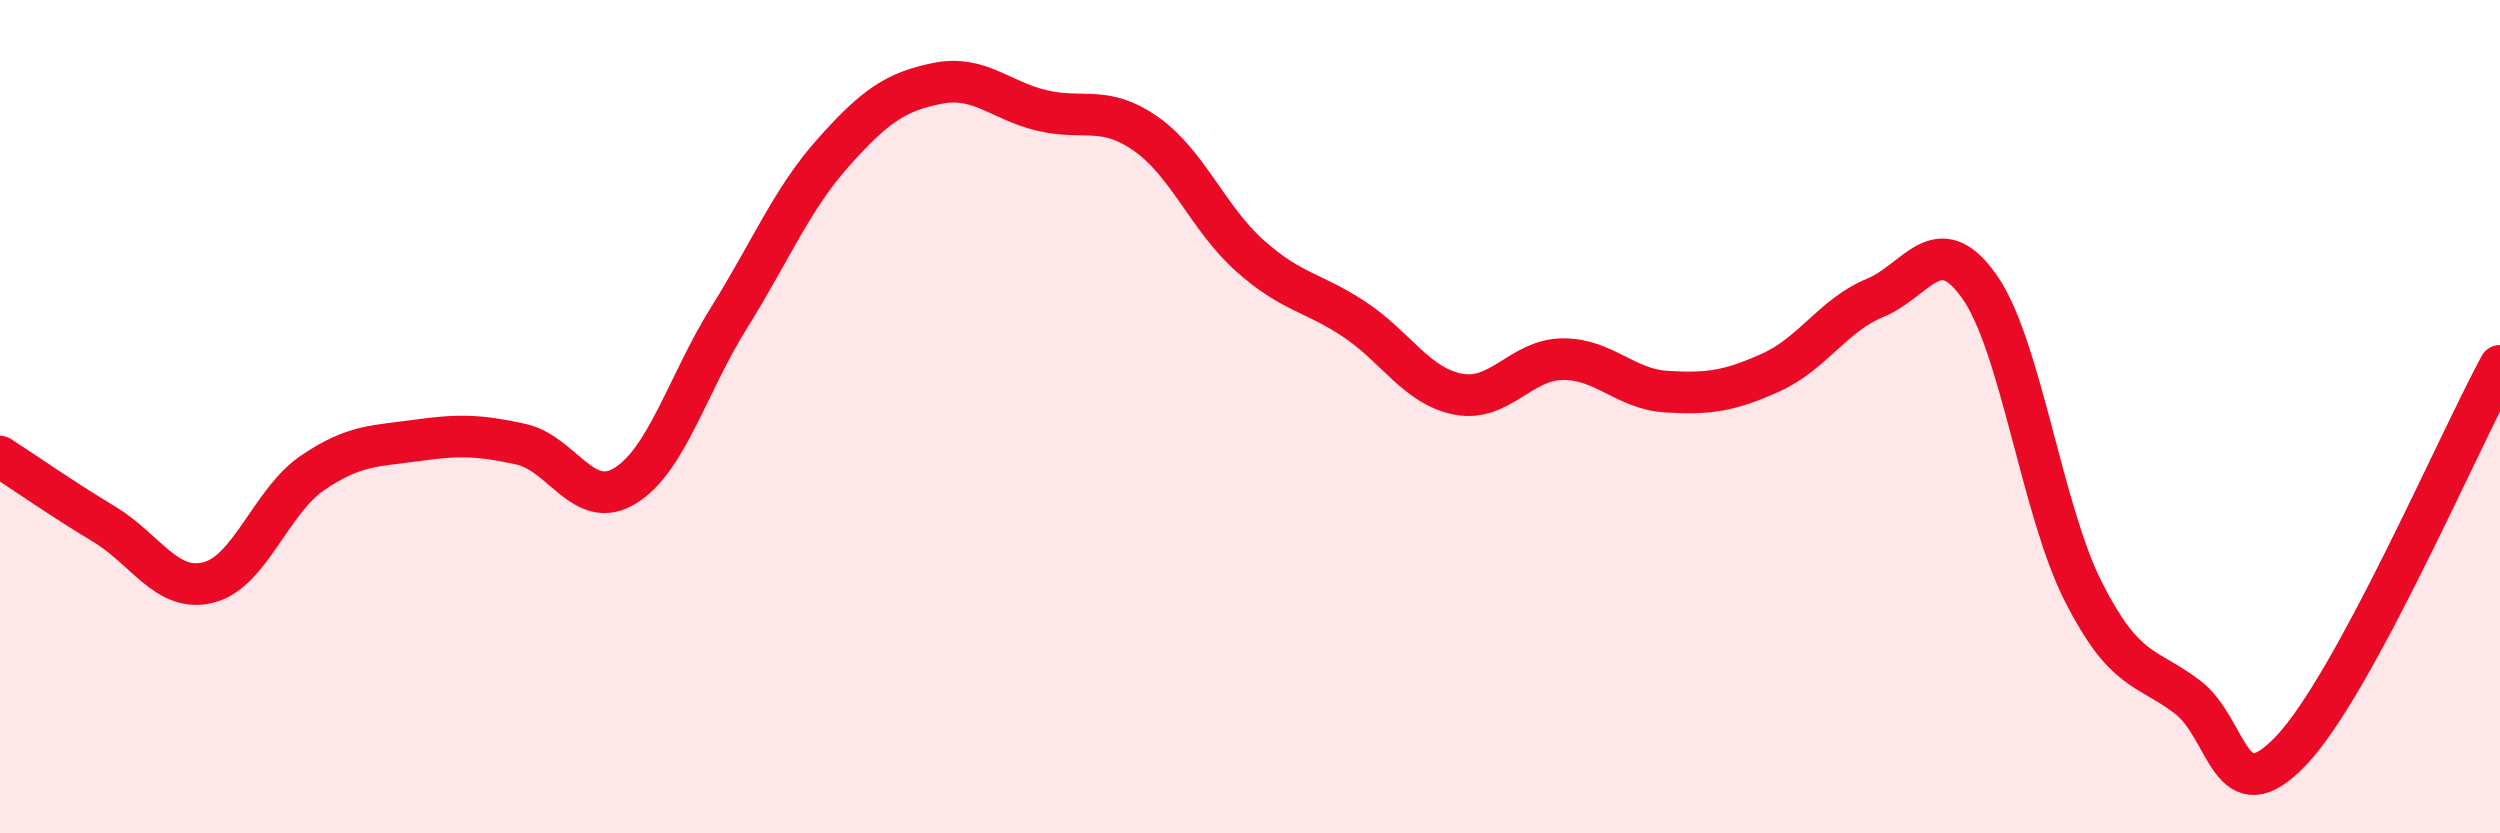
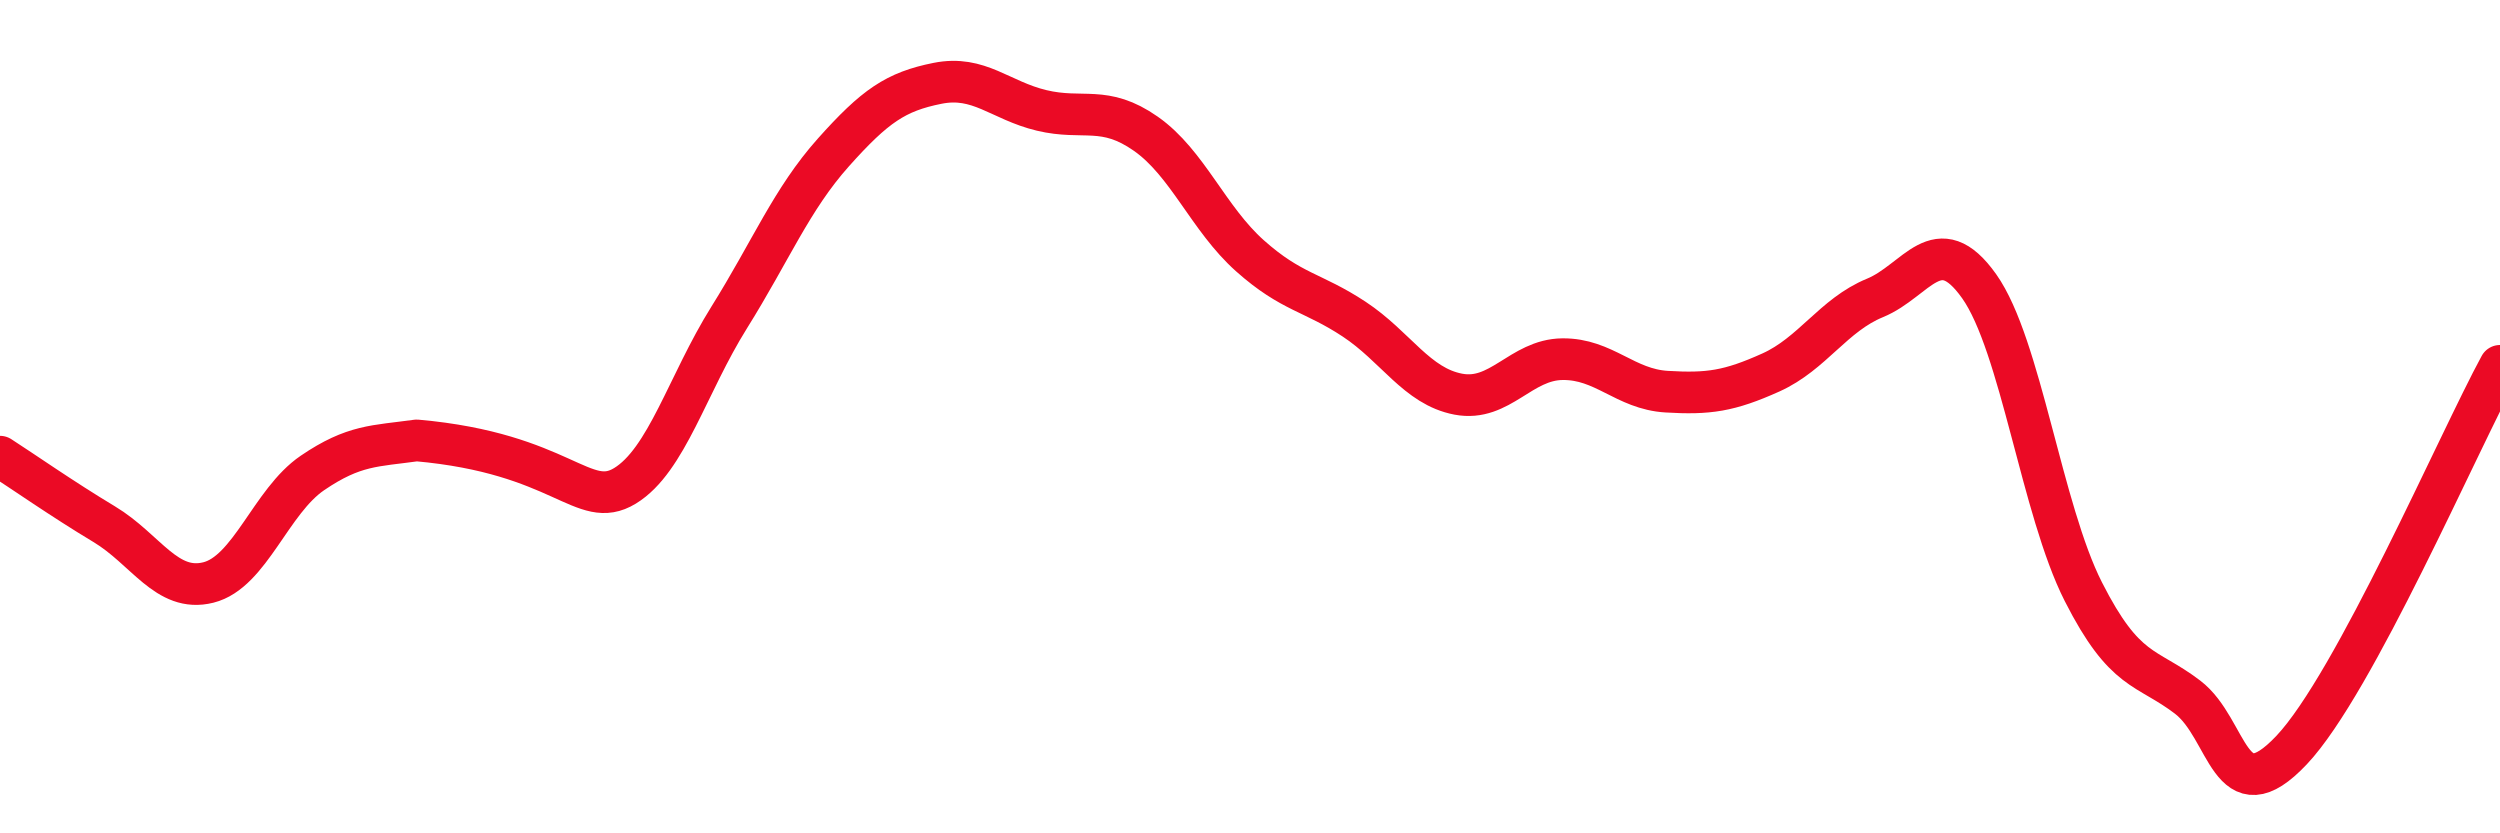
<svg xmlns="http://www.w3.org/2000/svg" width="60" height="20" viewBox="0 0 60 20">
-   <path d="M 0,10.96 C 0.5,11.28 1.5,11.98 2.5,12.58 C 3.5,13.18 4,14.23 5,13.98 C 6,13.73 6.5,12.03 7.5,11.35 C 8.5,10.67 9,10.71 10,10.57 C 11,10.43 11.5,10.44 12.5,10.66 C 13.5,10.88 14,12.27 15,11.66 C 16,11.05 16.5,9.22 17.5,7.62 C 18.5,6.02 19,4.78 20,3.66 C 21,2.54 21.5,2.2 22.5,2 C 23.5,1.8 24,2.41 25,2.65 C 26,2.89 26.5,2.51 27.5,3.21 C 28.5,3.91 29,5.25 30,6.14 C 31,7.03 31.5,7 32.5,7.66 C 33.5,8.32 34,9.27 35,9.46 C 36,9.65 36.5,8.63 37.5,8.62 C 38.5,8.61 39,9.34 40,9.4 C 41,9.46 41.5,9.39 42.5,8.94 C 43.5,8.49 44,7.56 45,7.15 C 46,6.74 46.5,5.46 47.5,6.87 C 48.5,8.28 49,12.23 50,14.2 C 51,16.17 51.5,15.97 52.5,16.73 C 53.5,17.49 53.5,19.59 55,18 C 56.5,16.41 59,10.62 60,8.78L60 20L0 20Z" fill="#EB0A25" opacity="0.1" stroke-linecap="round" stroke-linejoin="round" />
-   <path d="M 0,10.96 C 0.5,11.28 1.5,11.98 2.5,12.58 C 3.5,13.18 4,14.23 5,13.98 C 6,13.73 6.5,12.03 7.5,11.35 C 8.5,10.67 9,10.71 10,10.57 C 11,10.43 11.5,10.44 12.5,10.66 C 13.5,10.88 14,12.27 15,11.66 C 16,11.05 16.5,9.22 17.5,7.62 C 18.5,6.02 19,4.78 20,3.66 C 21,2.54 21.5,2.2 22.5,2 C 23.5,1.8 24,2.41 25,2.65 C 26,2.89 26.5,2.51 27.5,3.21 C 28.5,3.91 29,5.25 30,6.14 C 31,7.03 31.5,7 32.5,7.66 C 33.5,8.32 34,9.27 35,9.46 C 36,9.65 36.5,8.63 37.5,8.62 C 38.5,8.61 39,9.34 40,9.4 C 41,9.46 41.5,9.39 42.5,8.94 C 43.5,8.49 44,7.56 45,7.15 C 46,6.74 46.5,5.46 47.5,6.87 C 48.5,8.28 49,12.23 50,14.2 C 51,16.17 51.5,15.97 52.5,16.73 C 53.5,17.49 53.5,19.59 55,18 C 56.5,16.41 59,10.62 60,8.78" stroke="#EB0A25" stroke-width="1" fill="none" stroke-linecap="round" stroke-linejoin="round" />
+   <path d="M 0,10.96 C 0.5,11.28 1.5,11.98 2.5,12.58 C 3.5,13.18 4,14.23 5,13.98 C 6,13.73 6.5,12.03 7.5,11.35 C 8.5,10.67 9,10.71 10,10.57 C 13.5,10.88 14,12.27 15,11.66 C 16,11.05 16.5,9.22 17.5,7.62 C 18.5,6.02 19,4.78 20,3.66 C 21,2.54 21.5,2.2 22.5,2 C 23.5,1.8 24,2.41 25,2.65 C 26,2.89 26.5,2.51 27.5,3.21 C 28.5,3.91 29,5.25 30,6.14 C 31,7.03 31.5,7 32.5,7.66 C 33.5,8.32 34,9.27 35,9.46 C 36,9.65 36.5,8.63 37.5,8.62 C 38.5,8.61 39,9.34 40,9.4 C 41,9.46 41.5,9.39 42.5,8.94 C 43.5,8.49 44,7.56 45,7.15 C 46,6.74 46.5,5.46 47.5,6.87 C 48.5,8.28 49,12.23 50,14.2 C 51,16.17 51.5,15.97 52.5,16.73 C 53.5,17.49 53.5,19.59 55,18 C 56.5,16.41 59,10.62 60,8.78" stroke="#EB0A25" stroke-width="1" fill="none" stroke-linecap="round" stroke-linejoin="round" />
</svg>